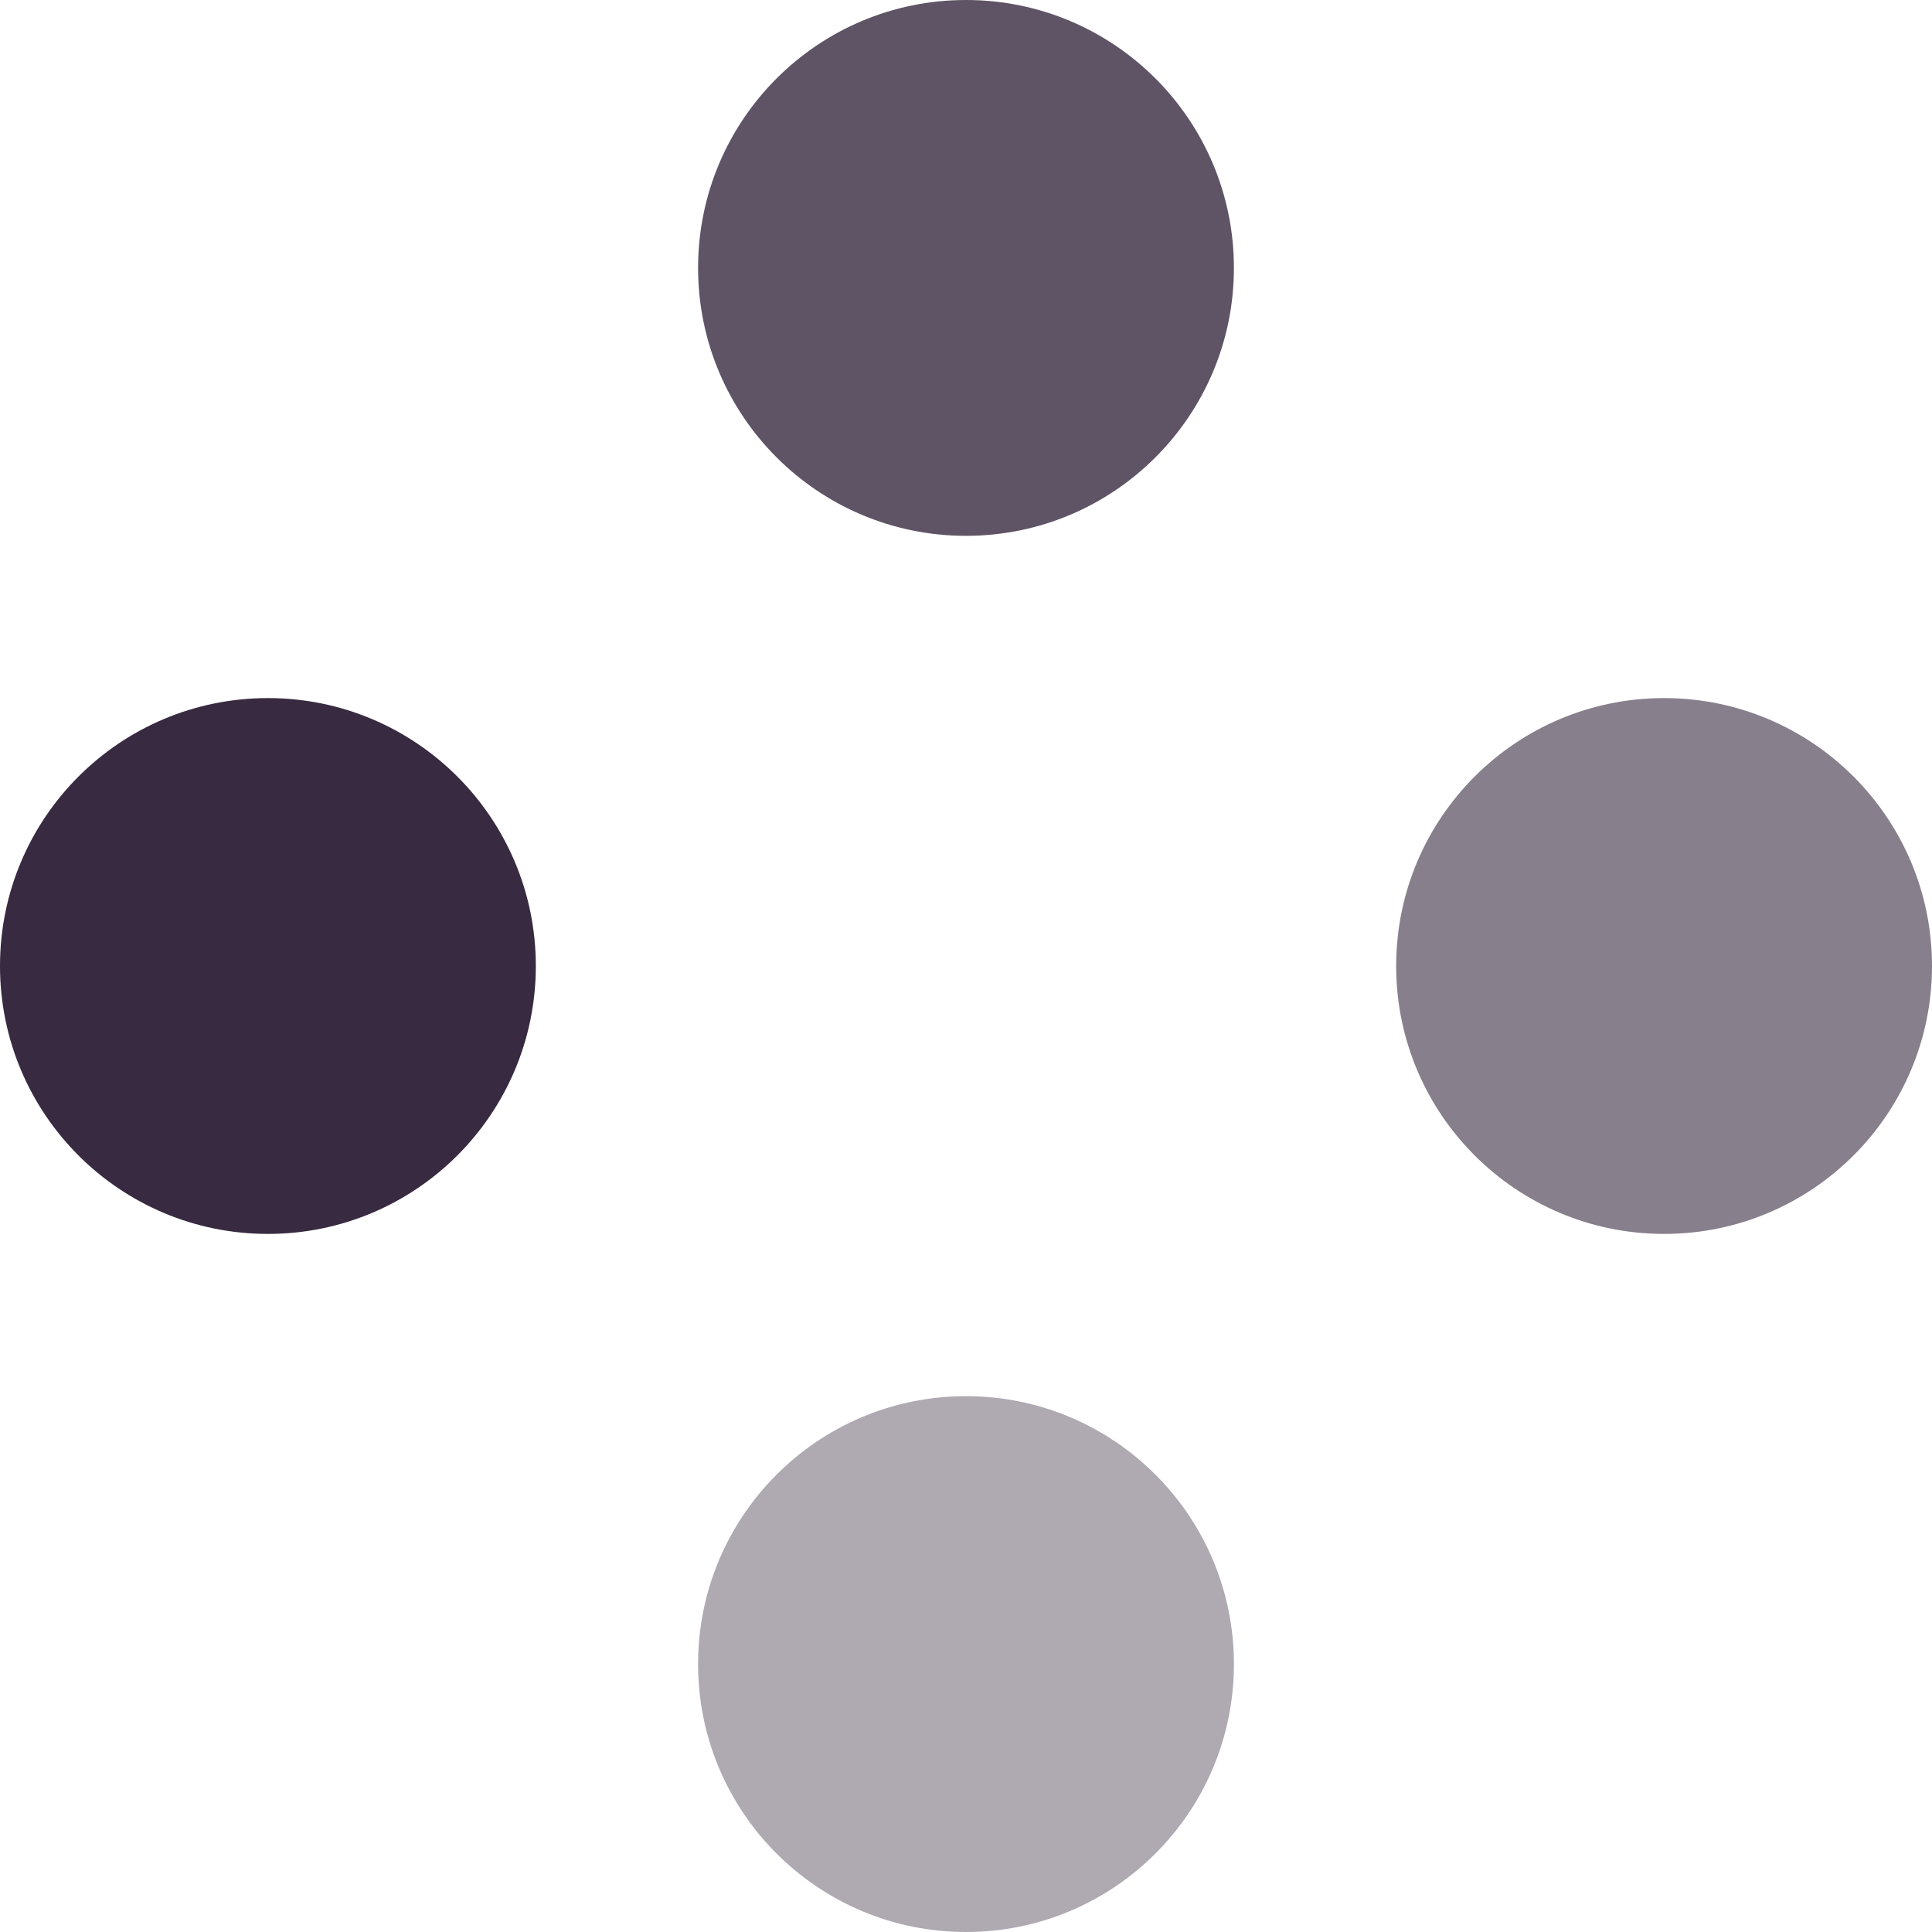
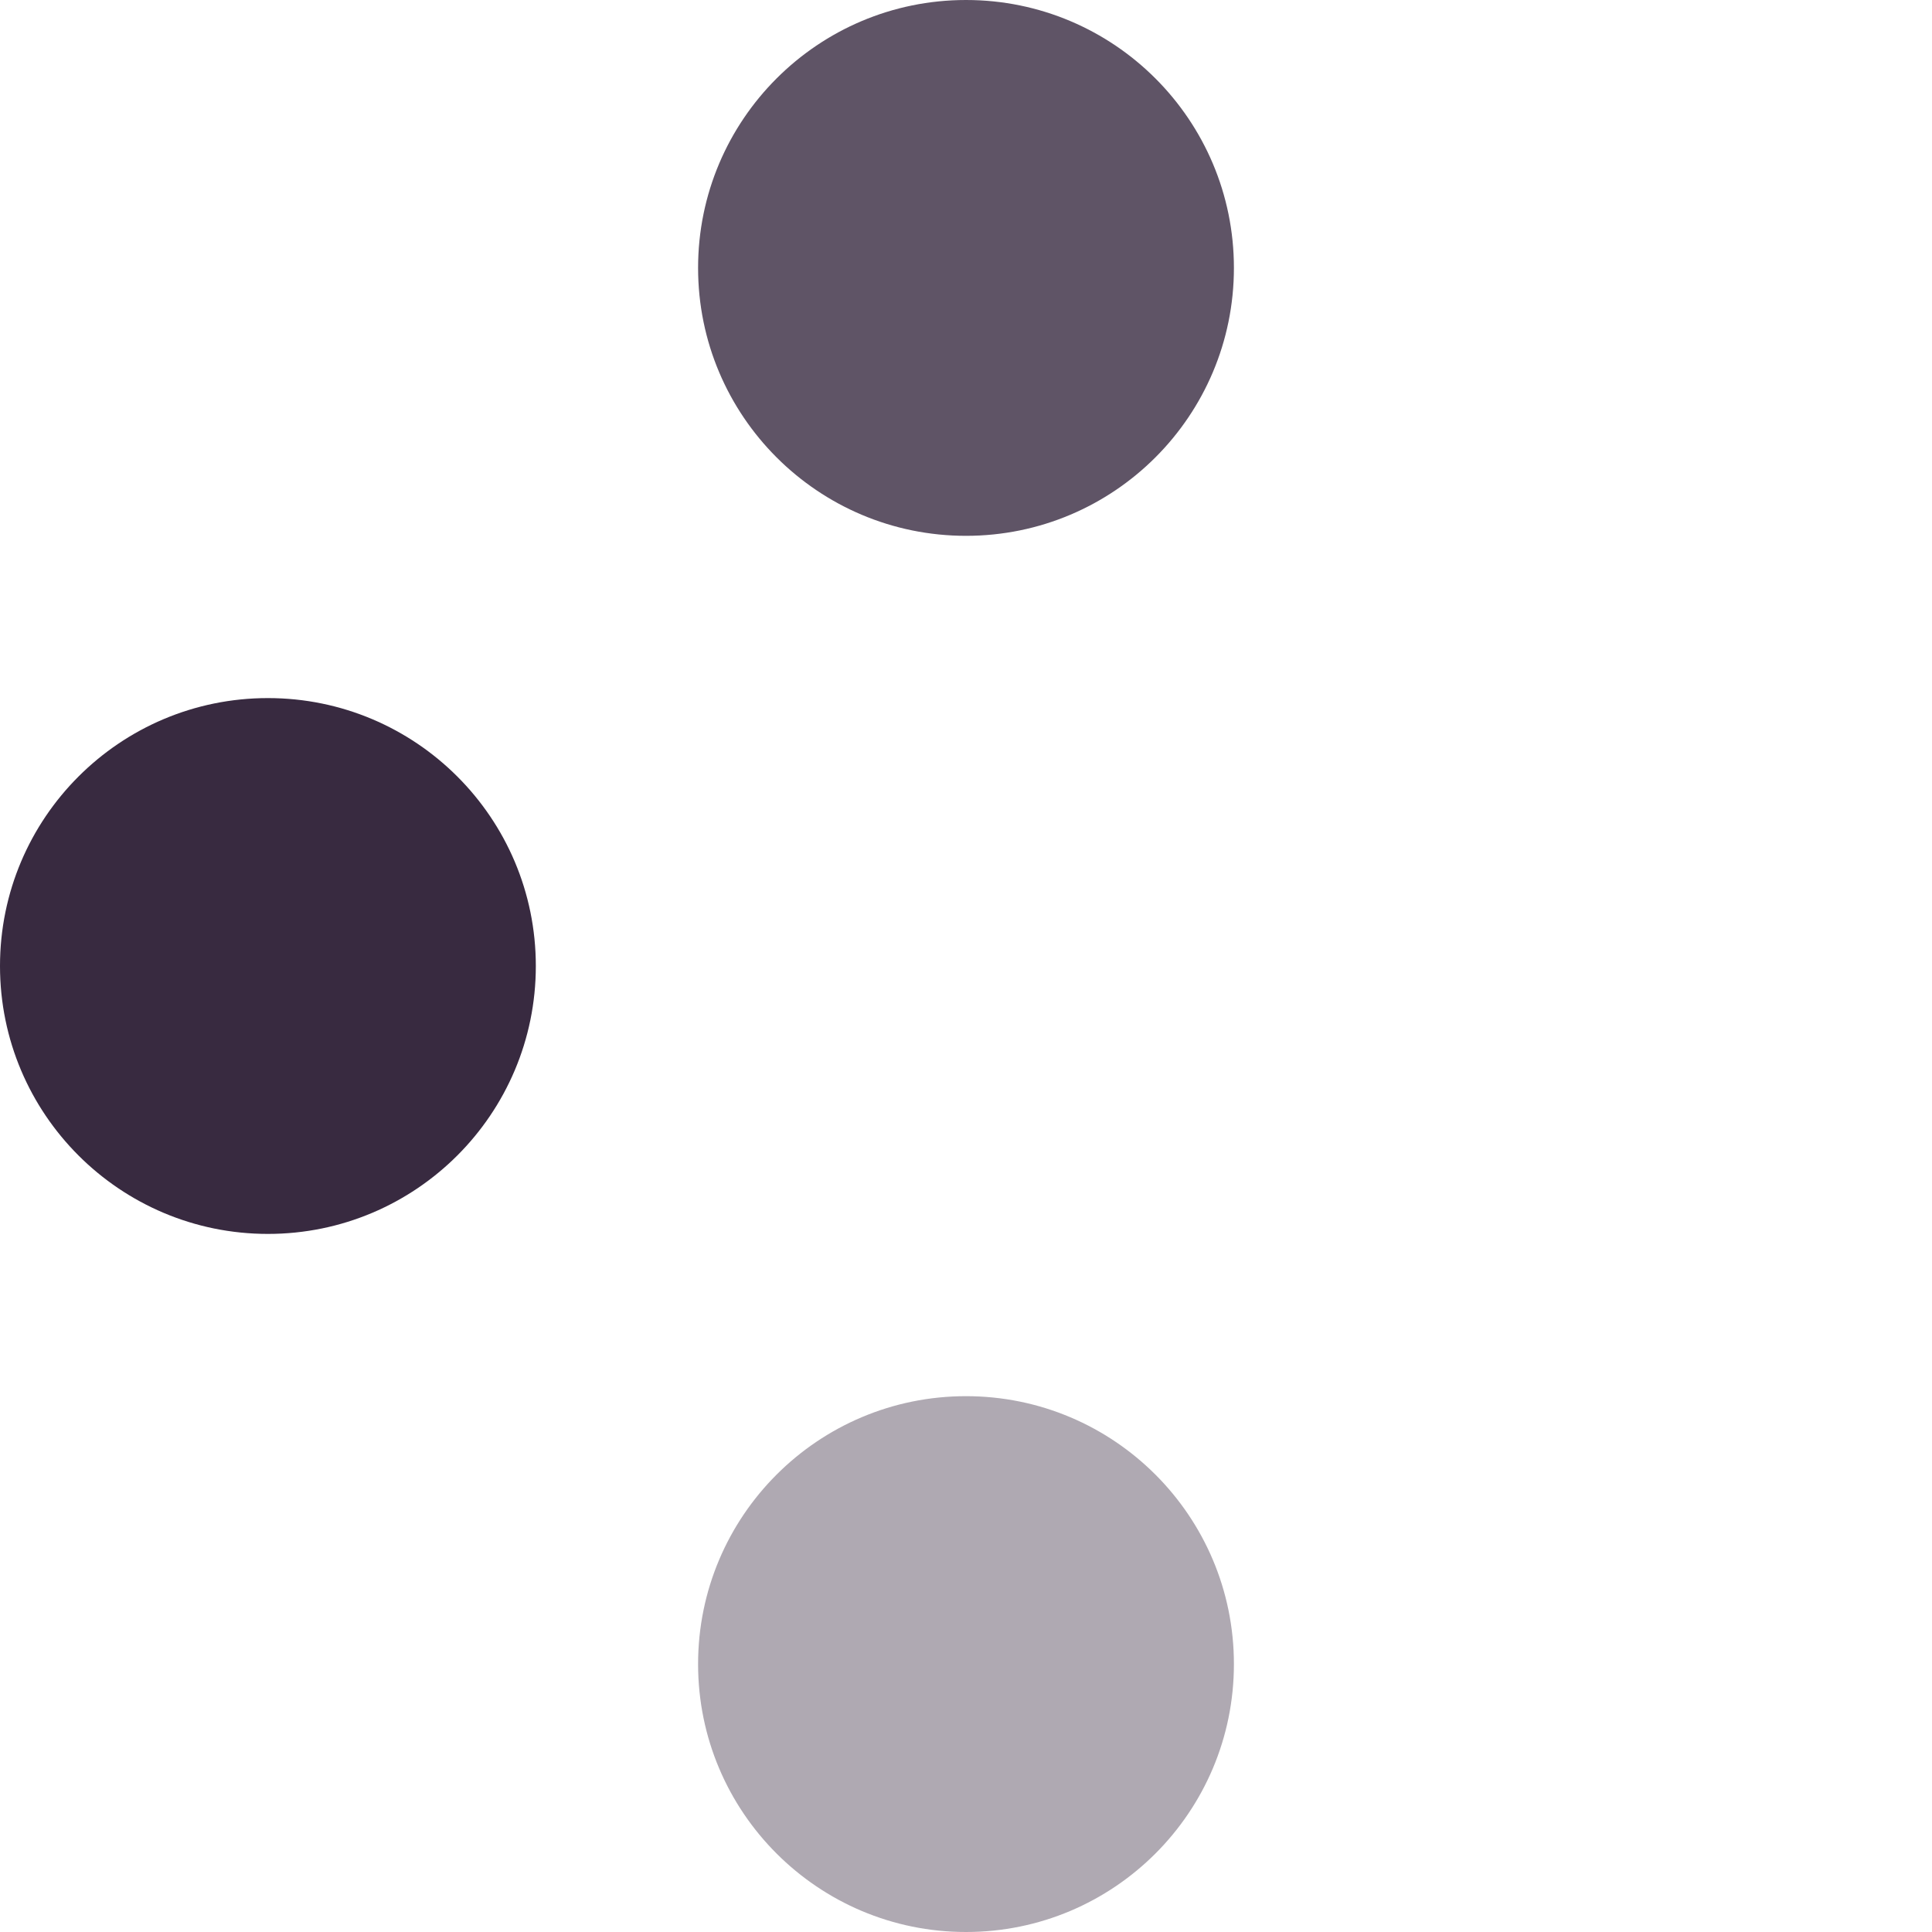
<svg xmlns="http://www.w3.org/2000/svg" version="1.1" id="Layer_2_00000148640959546187042650000015847535774803537580_" x="0px" y="0px" viewBox="0 0 102.4 102.4" style="enable-background:new 0 0 102.4 102.4;" xml:space="preserve">
  <style type="text/css">
	.st0{fill:#382A40;}
	.st1{opacity:0.8;fill:#382A40;enable-background:new    ;}
	.st2{opacity:0.6;fill:#382A40;enable-background:new    ;}
	.st3{opacity:0.4;fill:#382A40;enable-background:new    ;}
</style>
  <g id="Layer_1-2">
    <g>
      <g>
        <circle class="st0" cx="14.2" cy="51.2" r="14.2" />
        <circle class="st1" cx="51.2" cy="14.2" r="14.2" />
      </g>
      <g>
-         <circle class="st2" cx="88.2" cy="51.2" r="14.2" />
        <circle class="st3" cx="51.2" cy="88.2" r="14.2" />
      </g>
    </g>
  </g>
</svg>